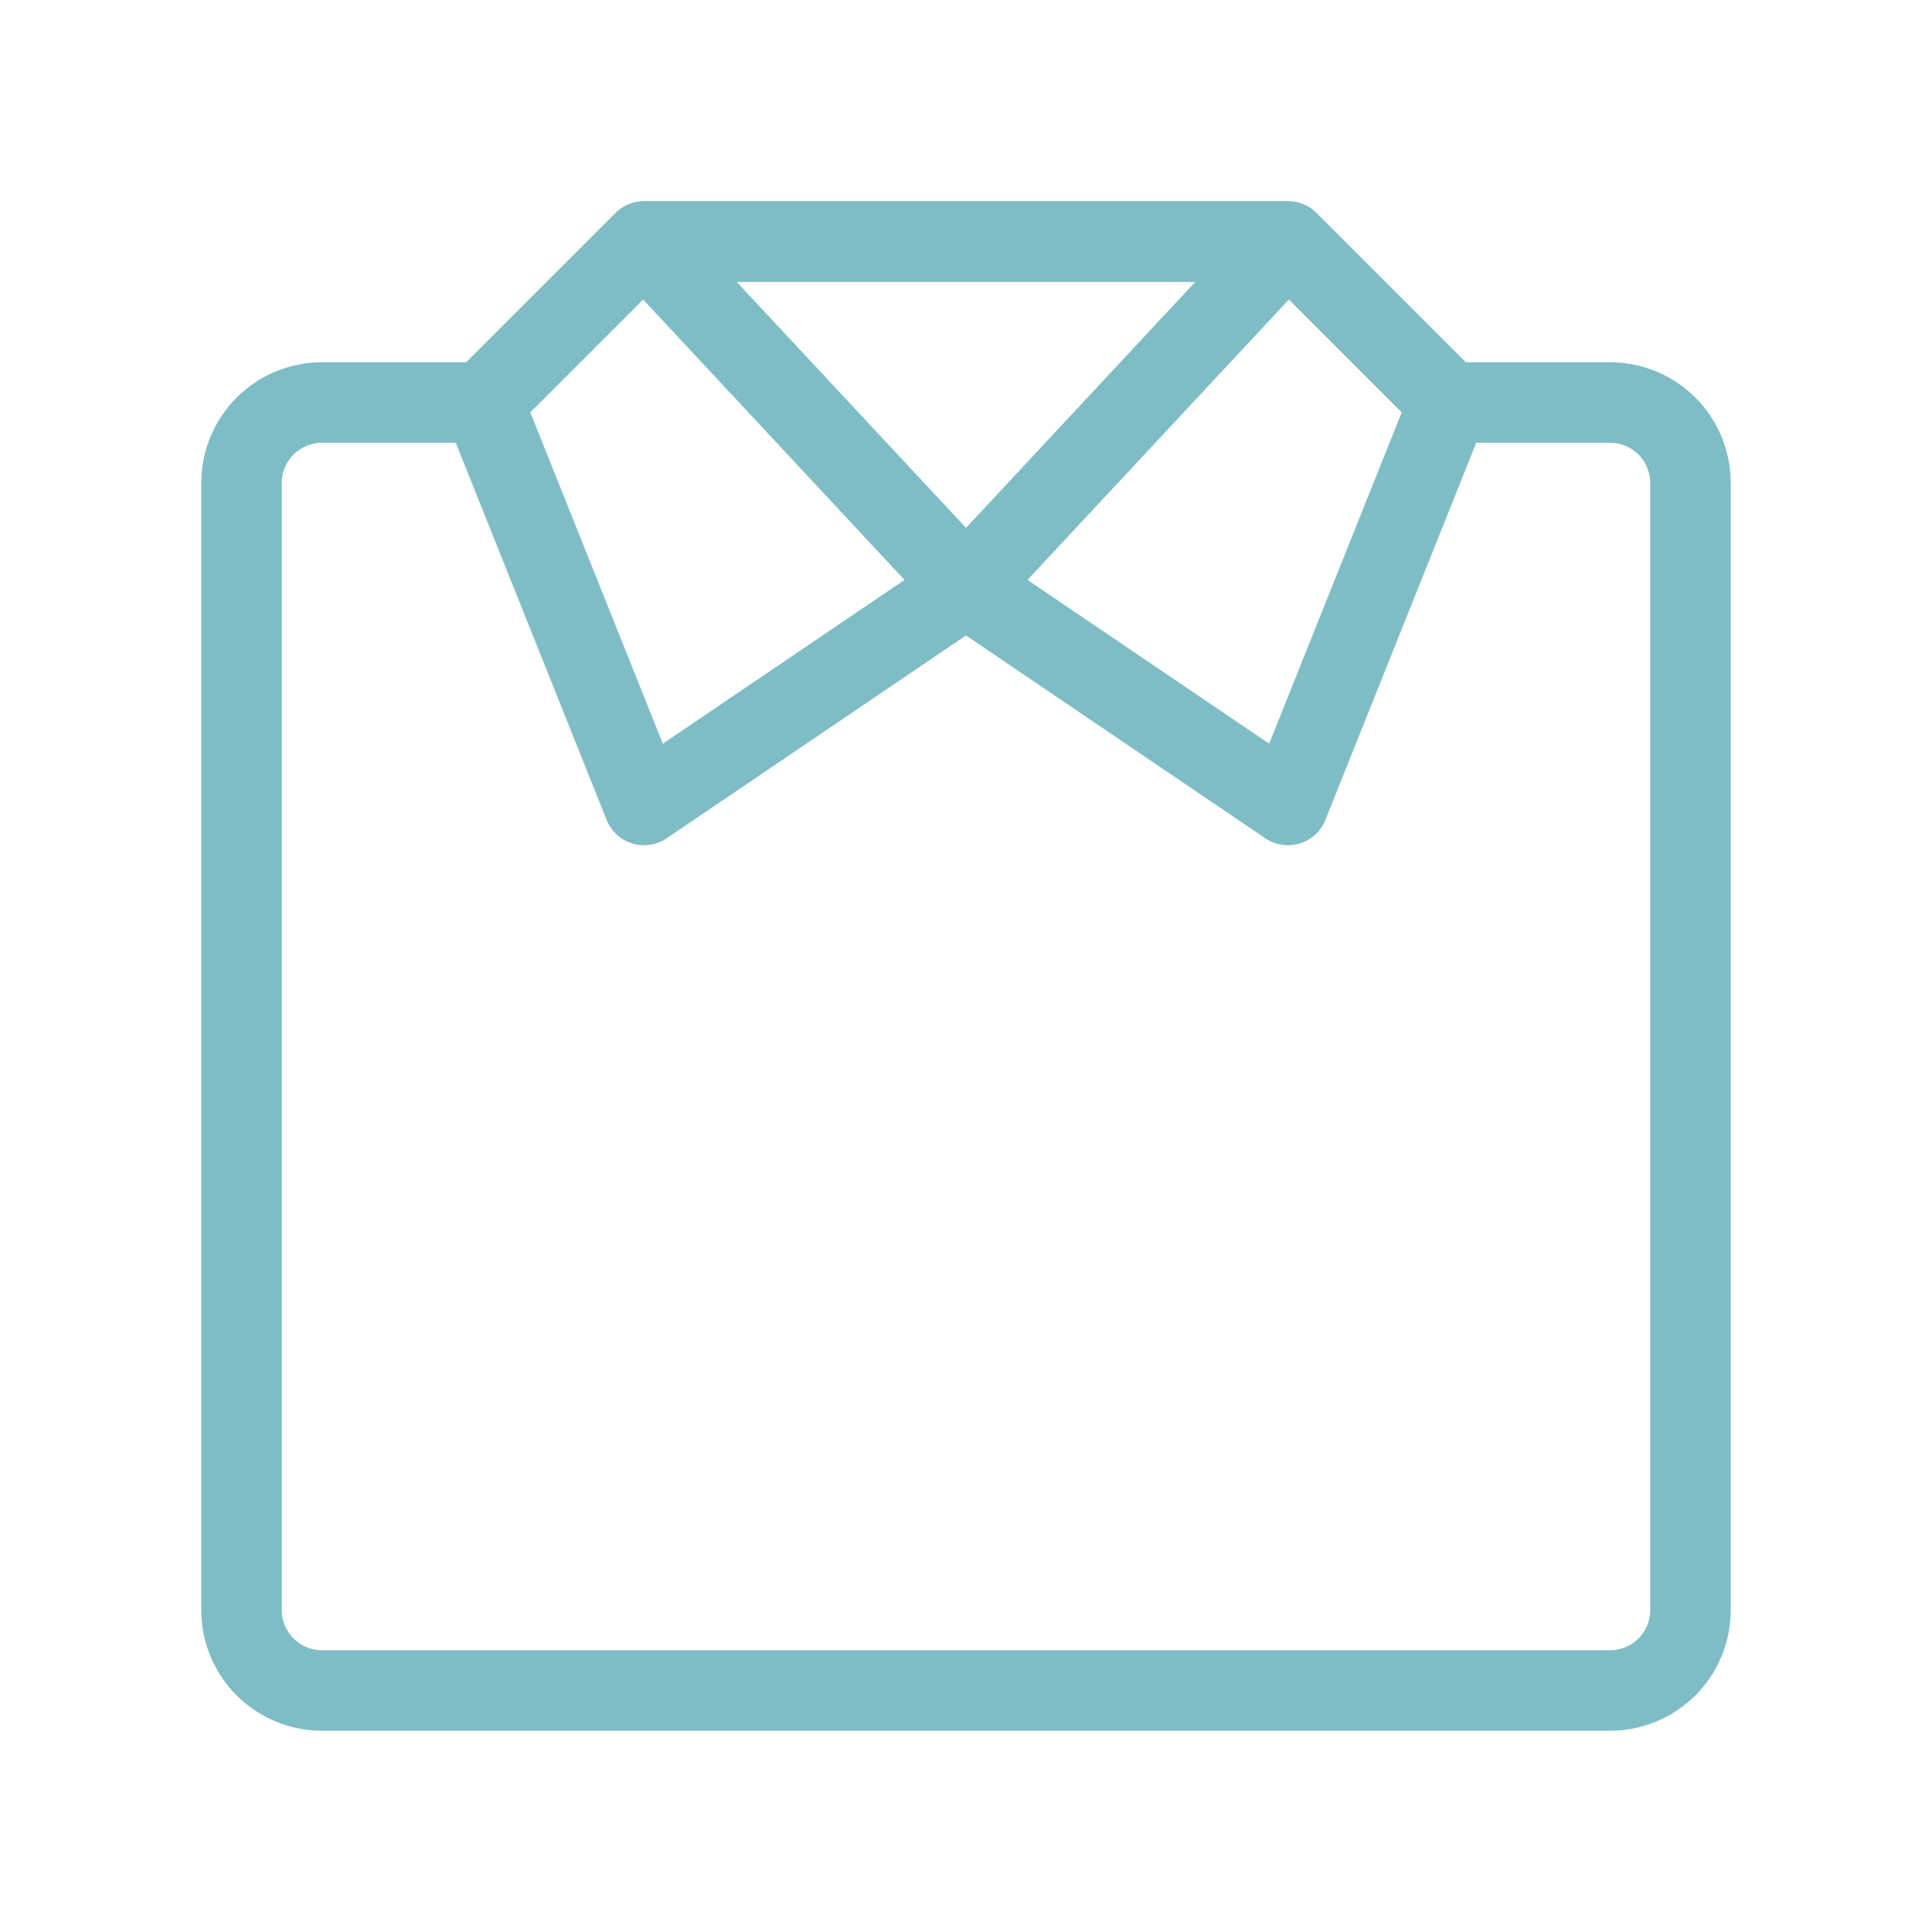
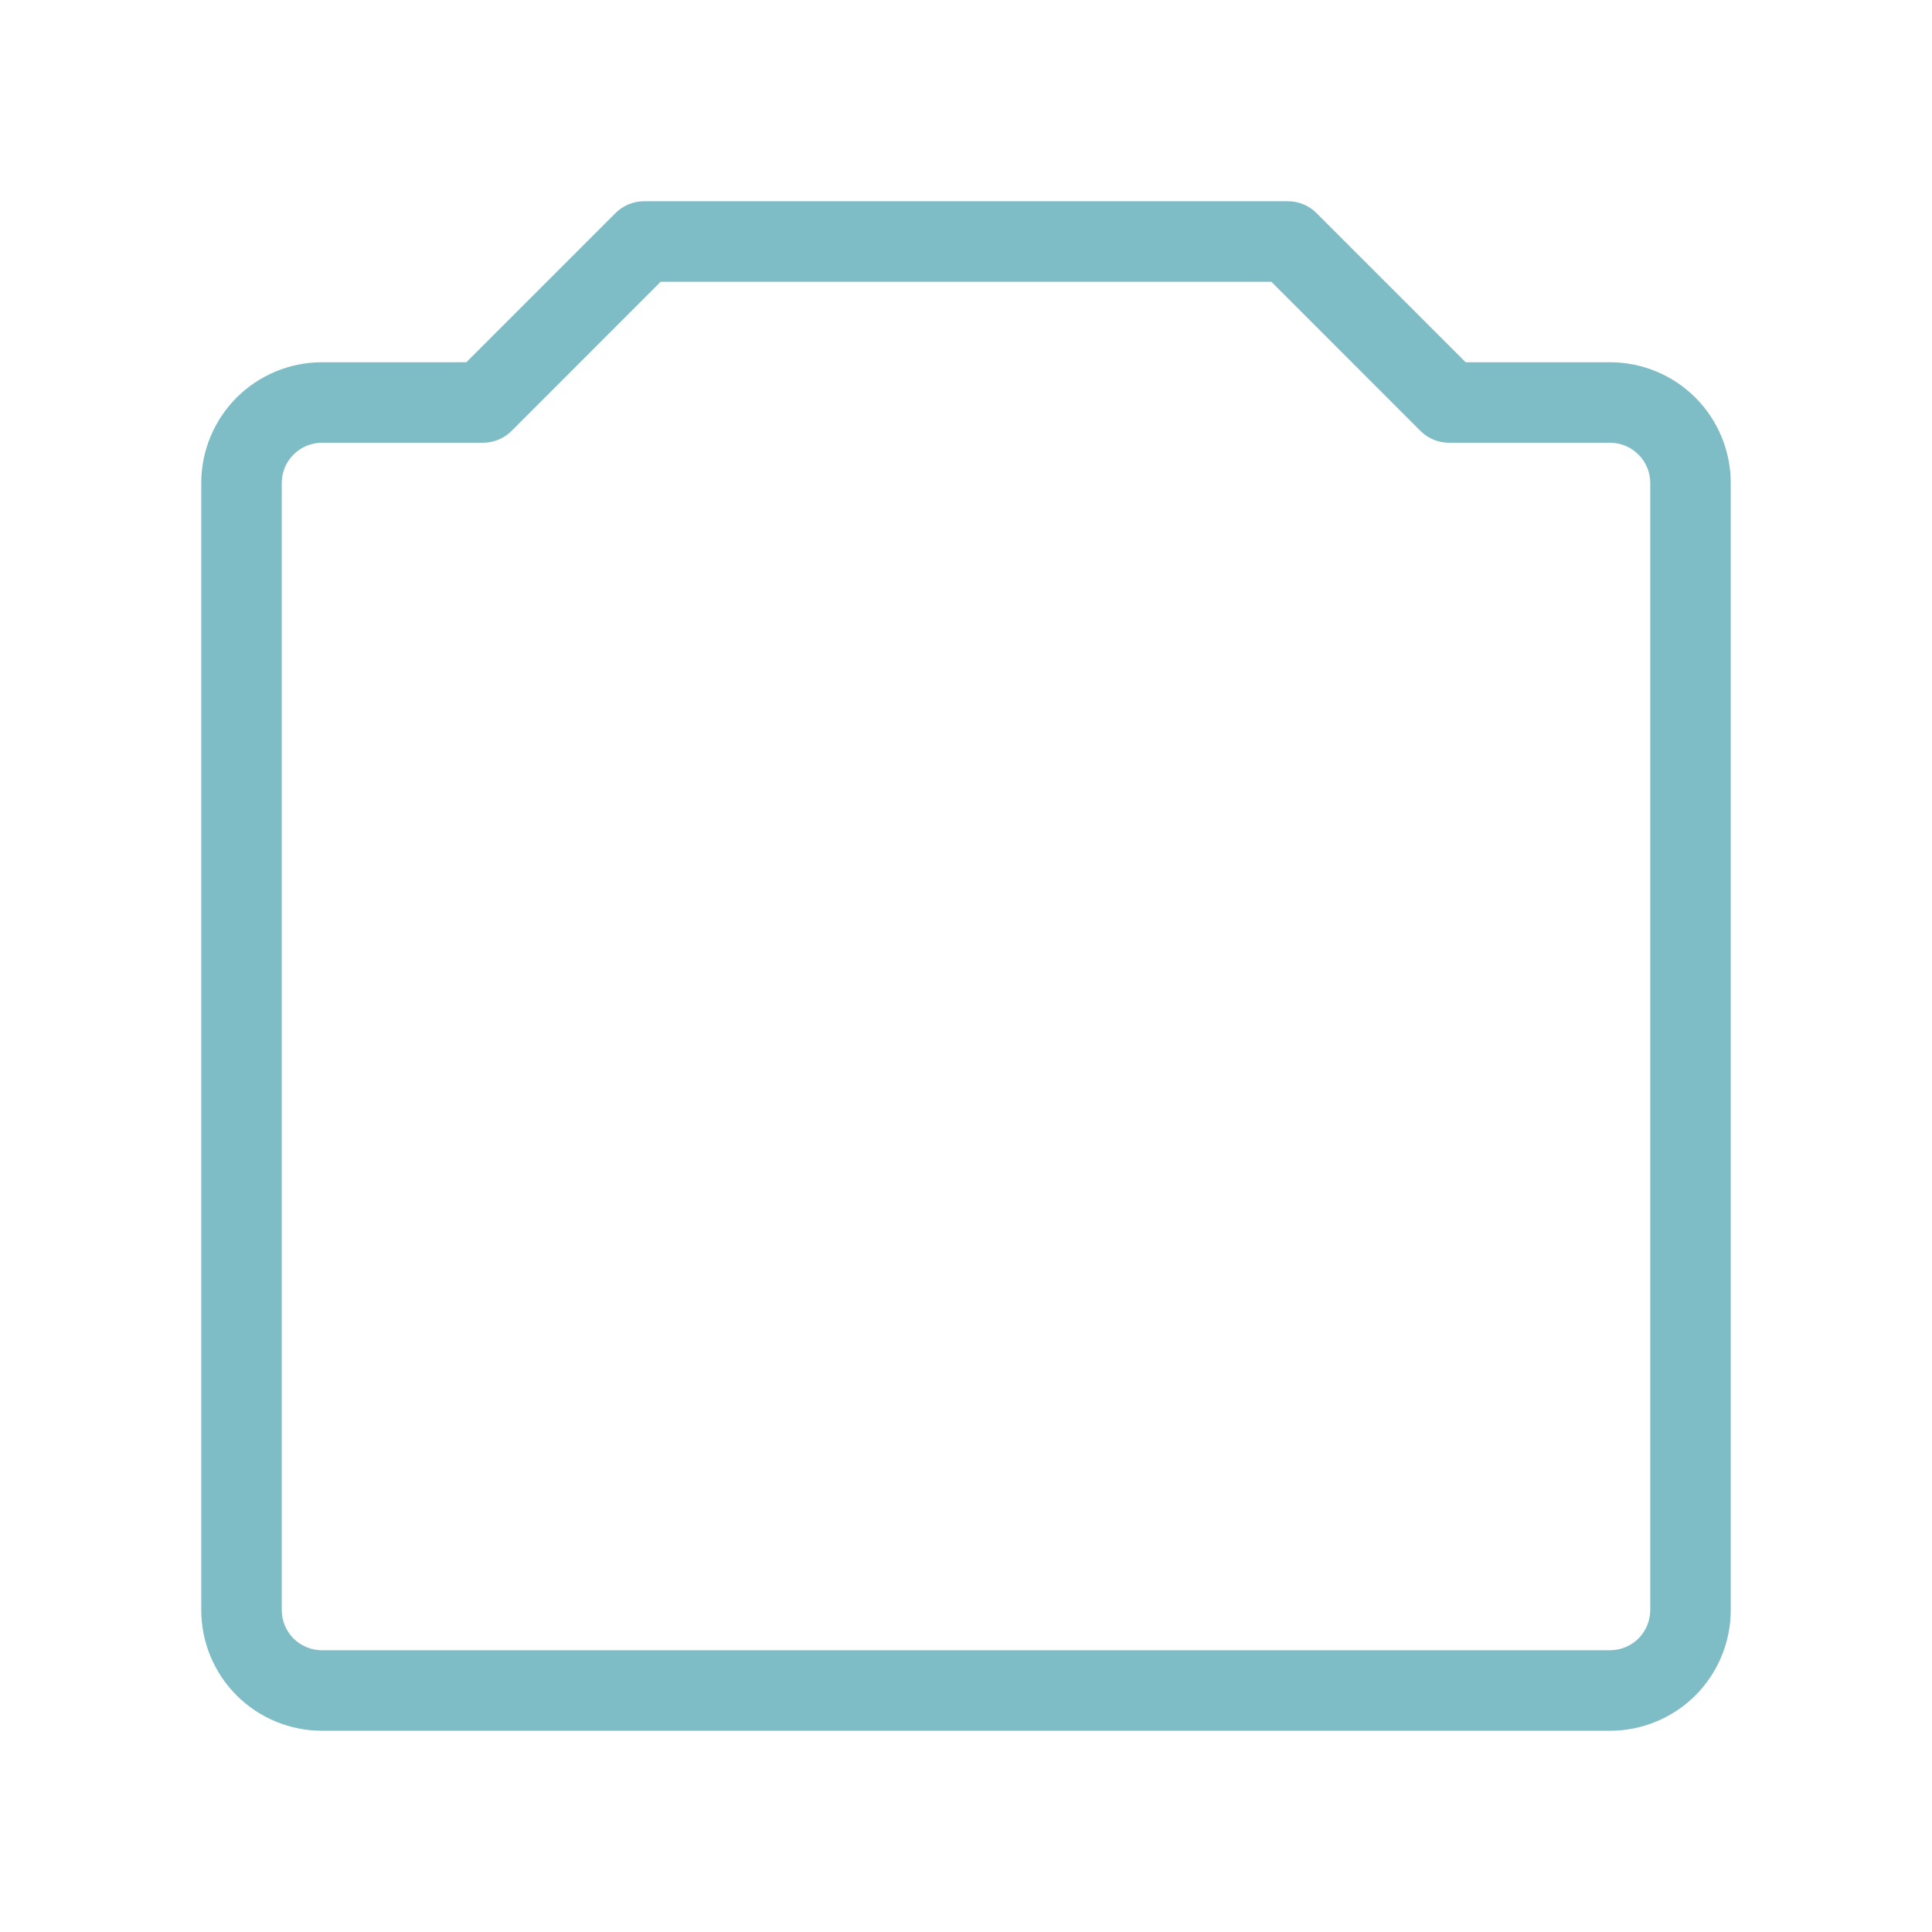
<svg xmlns="http://www.w3.org/2000/svg" width="24" height="24" viewBox="0 0 24 24" fill="none">
  <path fill-rule="evenodd" clip-rule="evenodd" d="M7.647 2.646C7.74 2.553 7.868 2.5 8 2.5H16C16.132 2.5 16.26 2.553 16.353 2.646L18.207 4.5H20C20.398 4.5 20.779 4.658 21.061 4.939C21.342 5.221 21.5 5.602 21.5 6V20C21.5 20.398 21.342 20.779 21.061 21.061C20.779 21.342 20.398 21.5 20 21.5H4C3.602 21.5 3.221 21.342 2.939 21.061C2.658 20.779 2.5 20.398 2.5 20V6C2.5 5.602 2.658 5.221 2.939 4.939C3.221 4.658 3.602 4.5 4 4.5H5.793L7.647 2.646ZM8.207 3.5L6.354 5.354C6.26 5.447 6.133 5.5 6 5.5H4C3.867 5.5 3.74 5.553 3.646 5.647C3.553 5.74 3.5 5.867 3.5 6V20C3.5 20.133 3.553 20.26 3.646 20.354C3.74 20.447 3.867 20.5 4 20.5H20C20.133 20.5 20.26 20.447 20.354 20.354C20.447 20.26 20.5 20.133 20.5 20V6C20.5 5.867 20.447 5.74 20.354 5.647C20.26 5.553 20.133 5.5 20 5.5H18C17.867 5.5 17.74 5.447 17.646 5.354L15.793 3.5H8.207Z" fill="#7FBDC6" />
-   <path fill-rule="evenodd" clip-rule="evenodd" d="M7.647 2.646C7.74 2.553 7.868 2.5 8 2.5H16C16.133 2.5 16.26 2.553 16.353 2.646L18.354 4.647C18.495 4.788 18.538 5 18.464 5.186L16.464 10.186C16.408 10.326 16.291 10.434 16.146 10.478C16.002 10.522 15.845 10.499 15.719 10.414L12 7.894L8.281 10.414C8.155 10.499 7.998 10.522 7.854 10.478C7.709 10.434 7.592 10.326 7.536 10.186L5.536 5.186C5.461 5 5.505 4.788 5.646 4.647L7.647 2.646ZM12.764 7.204L15.766 9.238L17.413 5.121L16.012 3.72L12.764 7.204ZM14.85 3.5H9.15L12 6.557L14.85 3.5ZM11.236 7.204L8.234 9.238L6.587 5.121L7.988 3.72L11.236 7.204Z" fill="#7FBDC6" />
</svg>